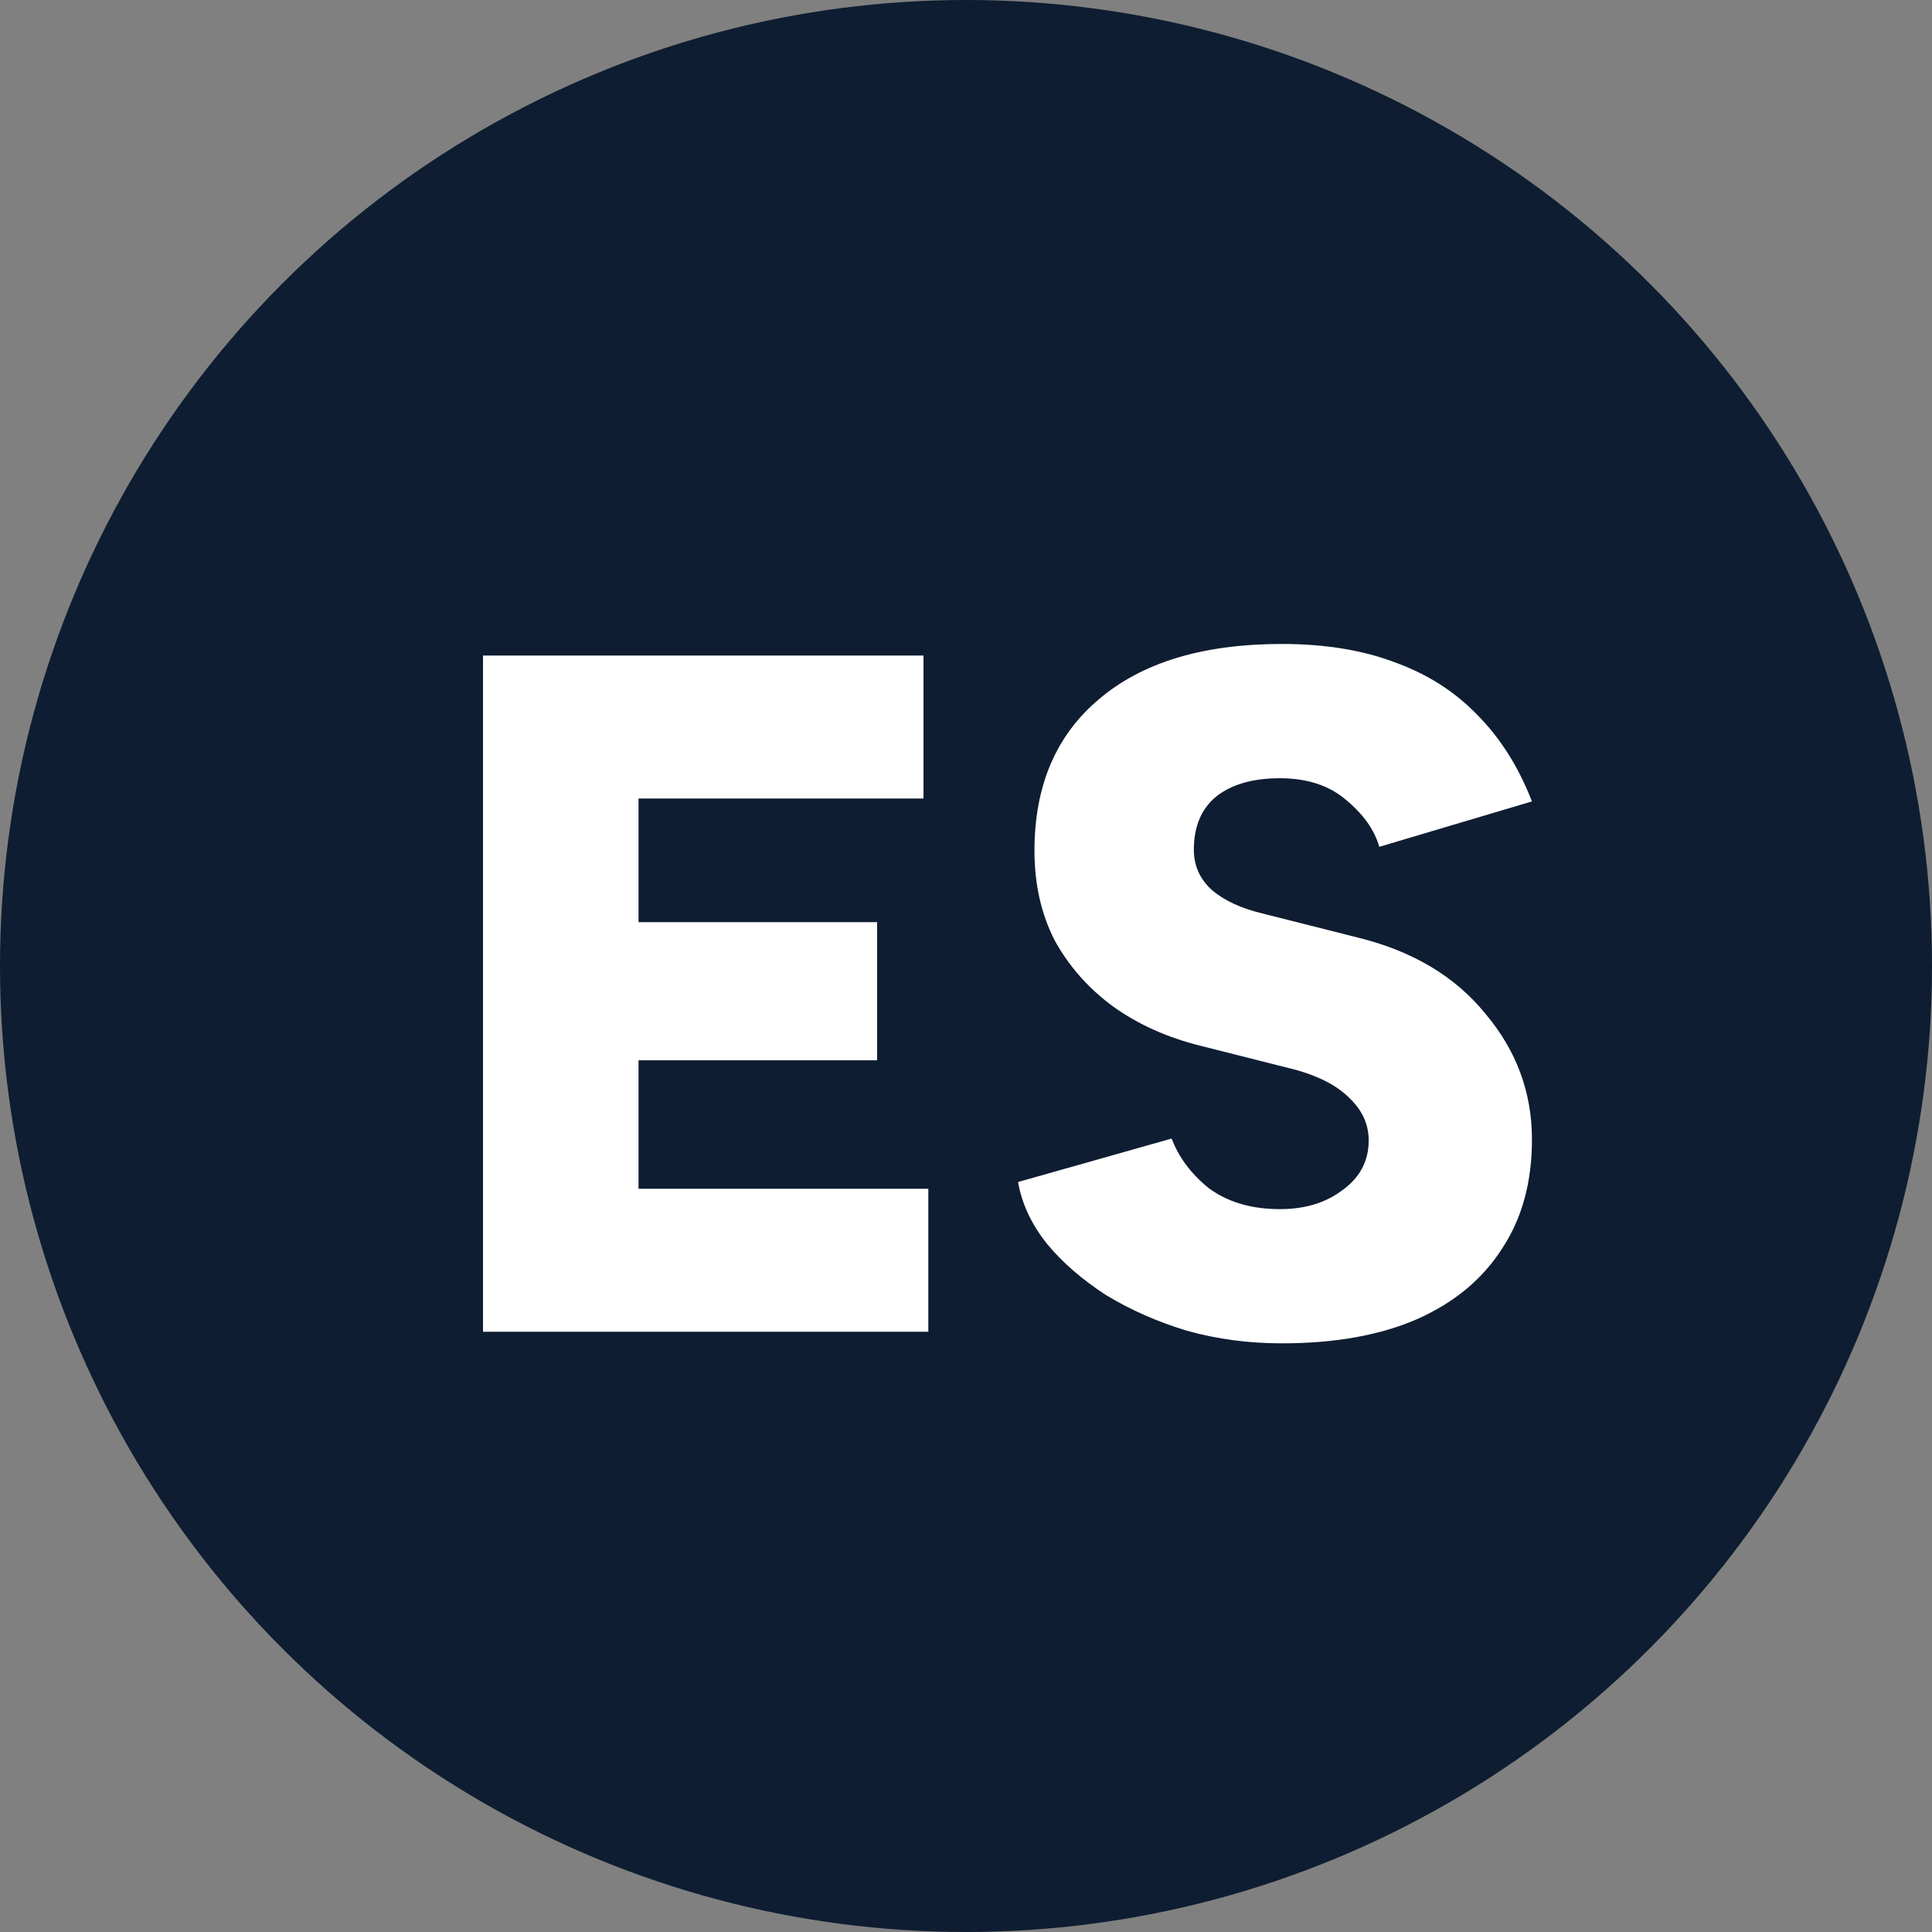
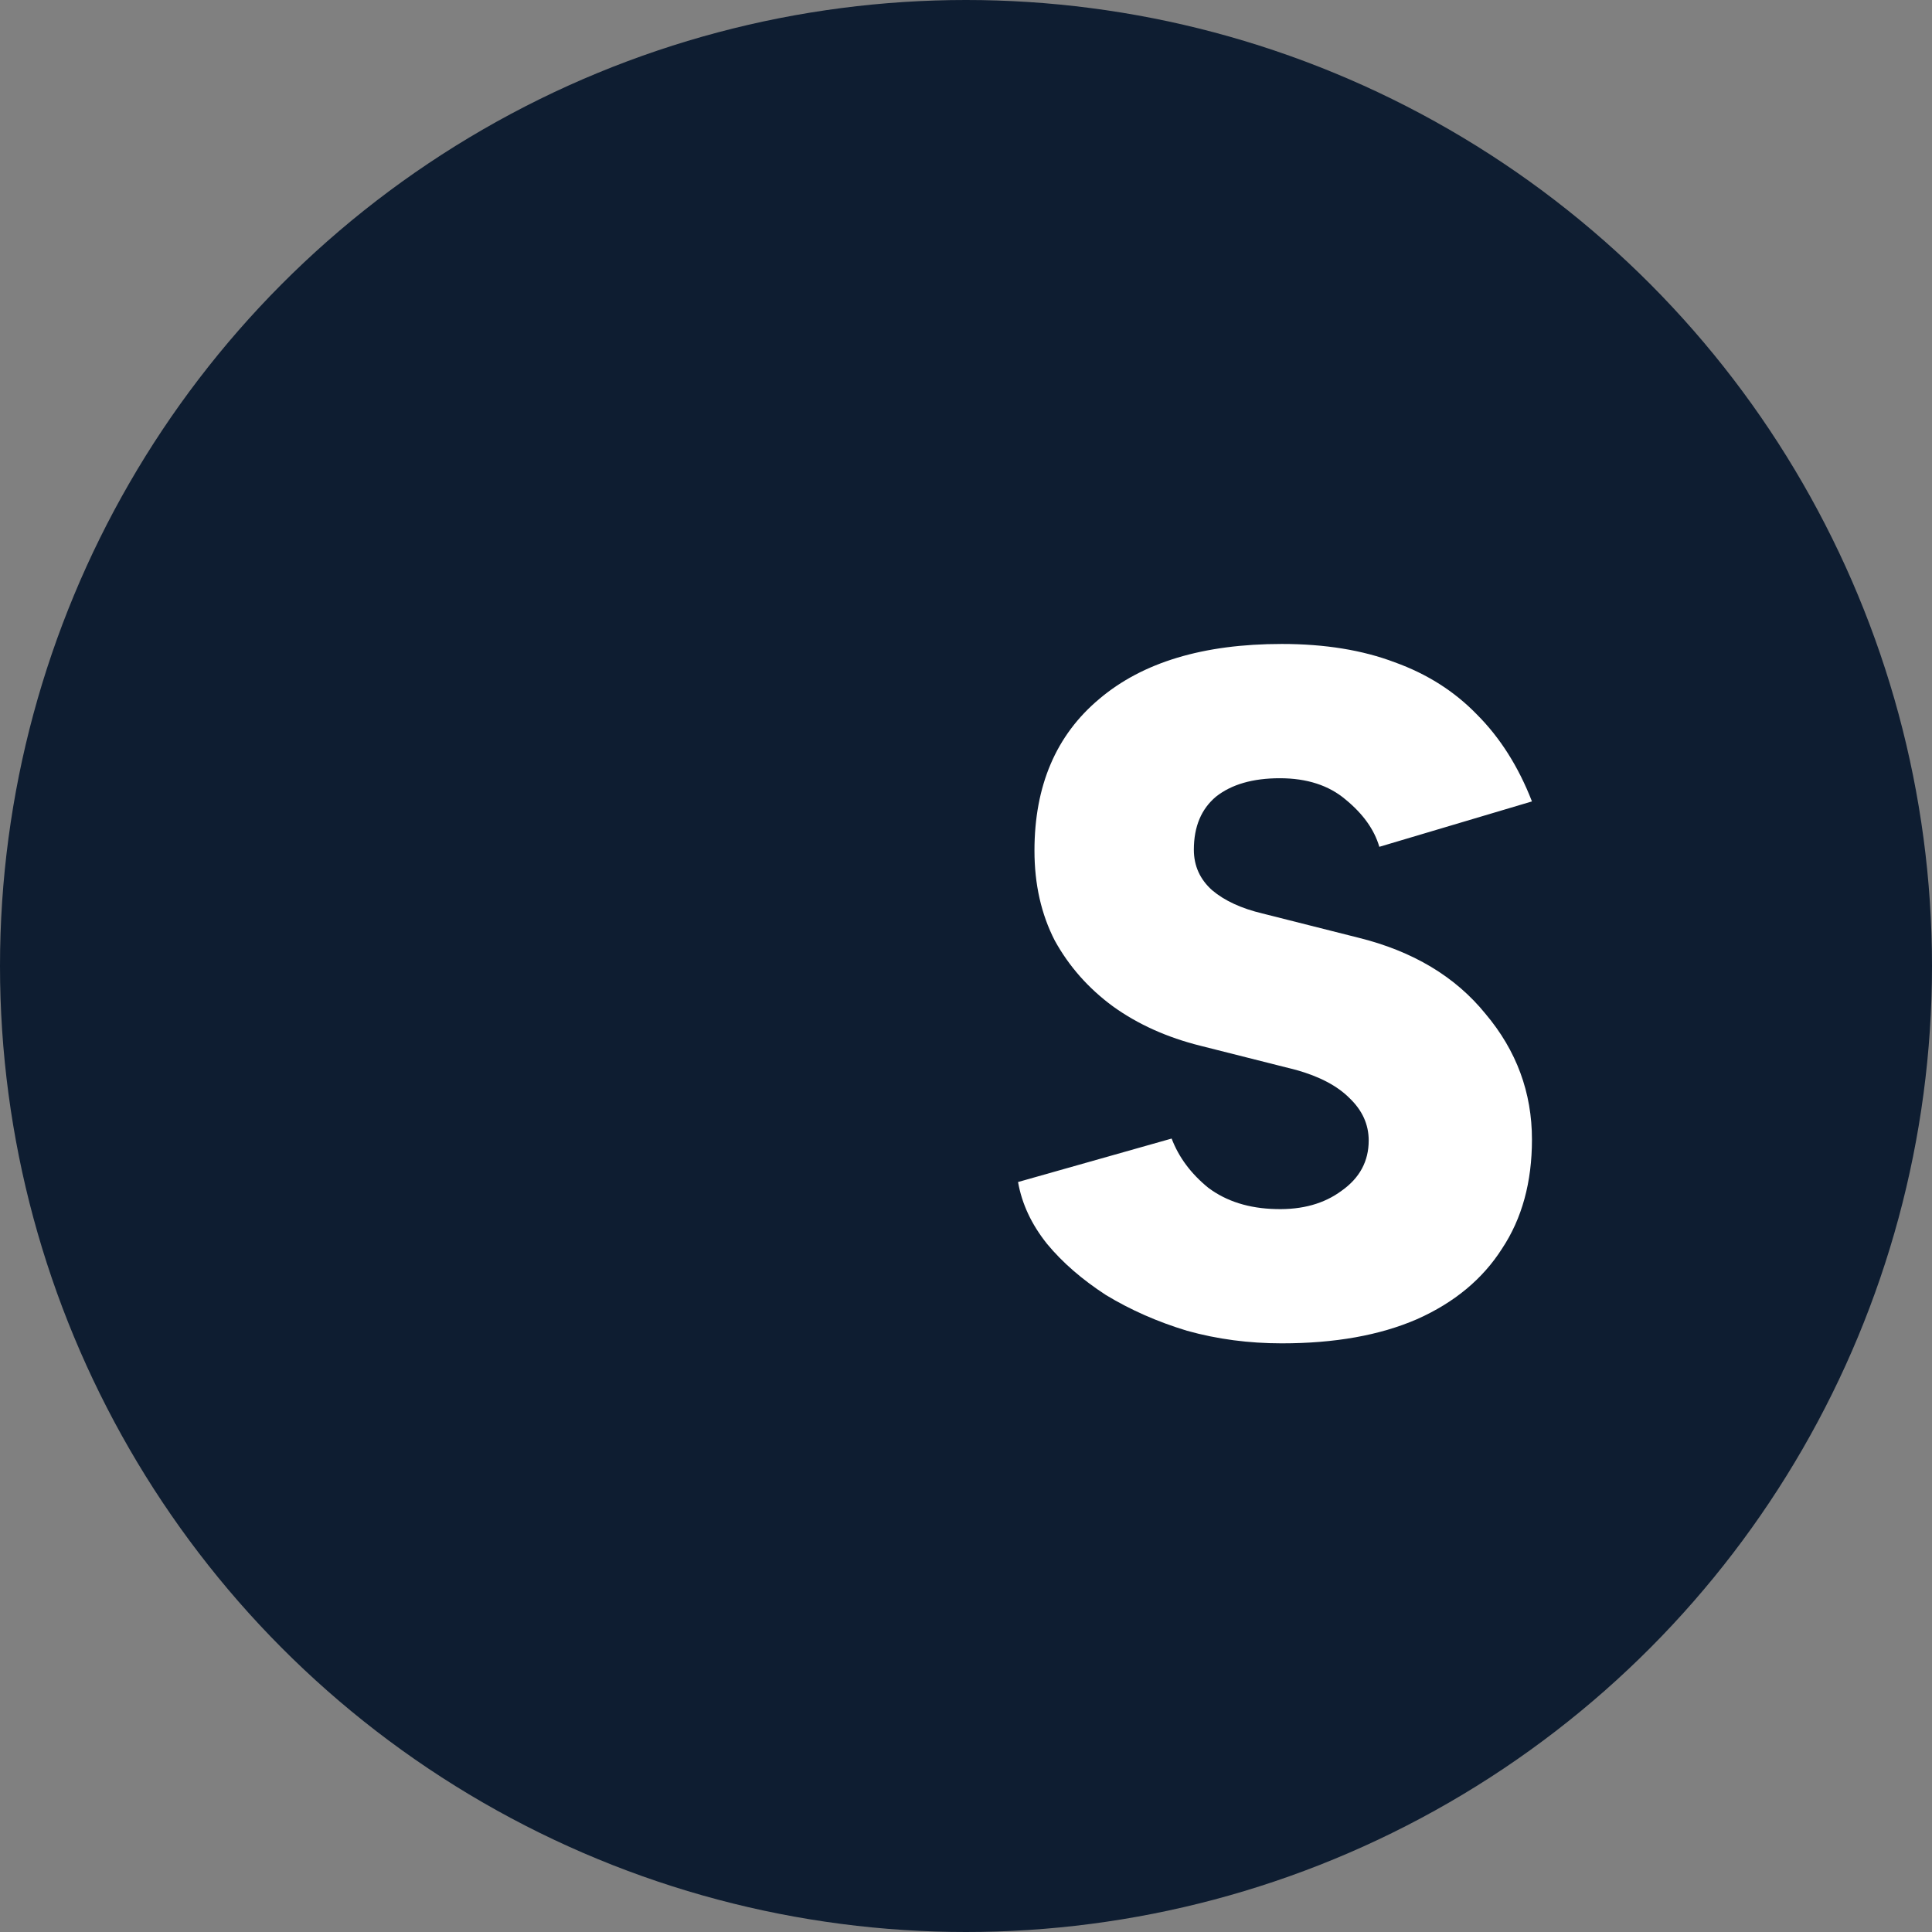
<svg xmlns="http://www.w3.org/2000/svg" width="16" height="16" viewBox="0 0 16 16" fill="none">
  <rect x="0" y="0" width="16" height="16" fill="#808080" stroke="none" />
  <circle cx="8" cy="8" r="8" fill="#0E1D31" />
-   <path d="M4 11.029V5.429H5.288V11.029H4ZM4.936 11.029V9.845H7.688V11.029H4.936ZM4.936 8.781V7.637H7.264V8.781H4.936ZM4.936 6.613V5.429H7.648V6.613H4.936Z" fill="white" />
  <path d="M10.615 11.125C10.343 11.125 10.082 11.091 9.831 11.021C9.586 10.947 9.362 10.848 9.159 10.725C8.962 10.597 8.799 10.456 8.671 10.301C8.543 10.141 8.463 9.971 8.431 9.789L9.703 9.429C9.762 9.584 9.863 9.72 10.007 9.837C10.157 9.949 10.343 10.008 10.567 10.013C10.786 10.019 10.967 9.968 11.111 9.861C11.261 9.755 11.335 9.616 11.335 9.445C11.335 9.312 11.282 9.195 11.175 9.093C11.074 8.992 10.927 8.915 10.735 8.861L9.943 8.661C9.666 8.592 9.423 8.483 9.215 8.333C9.013 8.184 8.853 8.003 8.735 7.789C8.623 7.571 8.567 7.323 8.567 7.045C8.567 6.507 8.746 6.088 9.103 5.789C9.461 5.485 9.965 5.333 10.615 5.333C10.973 5.333 11.285 5.384 11.551 5.485C11.818 5.581 12.045 5.725 12.231 5.917C12.423 6.109 12.575 6.349 12.687 6.637L11.423 7.013C11.381 6.869 11.287 6.739 11.143 6.621C11.005 6.504 10.823 6.445 10.599 6.445C10.375 6.445 10.199 6.496 10.071 6.597C9.949 6.699 9.887 6.845 9.887 7.037C9.887 7.171 9.938 7.283 10.039 7.373C10.141 7.459 10.279 7.523 10.455 7.565L11.247 7.765C11.701 7.877 12.053 8.088 12.303 8.397C12.559 8.701 12.687 9.048 12.687 9.437C12.687 9.789 12.605 10.091 12.439 10.341C12.279 10.592 12.045 10.787 11.735 10.925C11.426 11.059 11.053 11.125 10.615 11.125Z" fill="white" />
</svg>